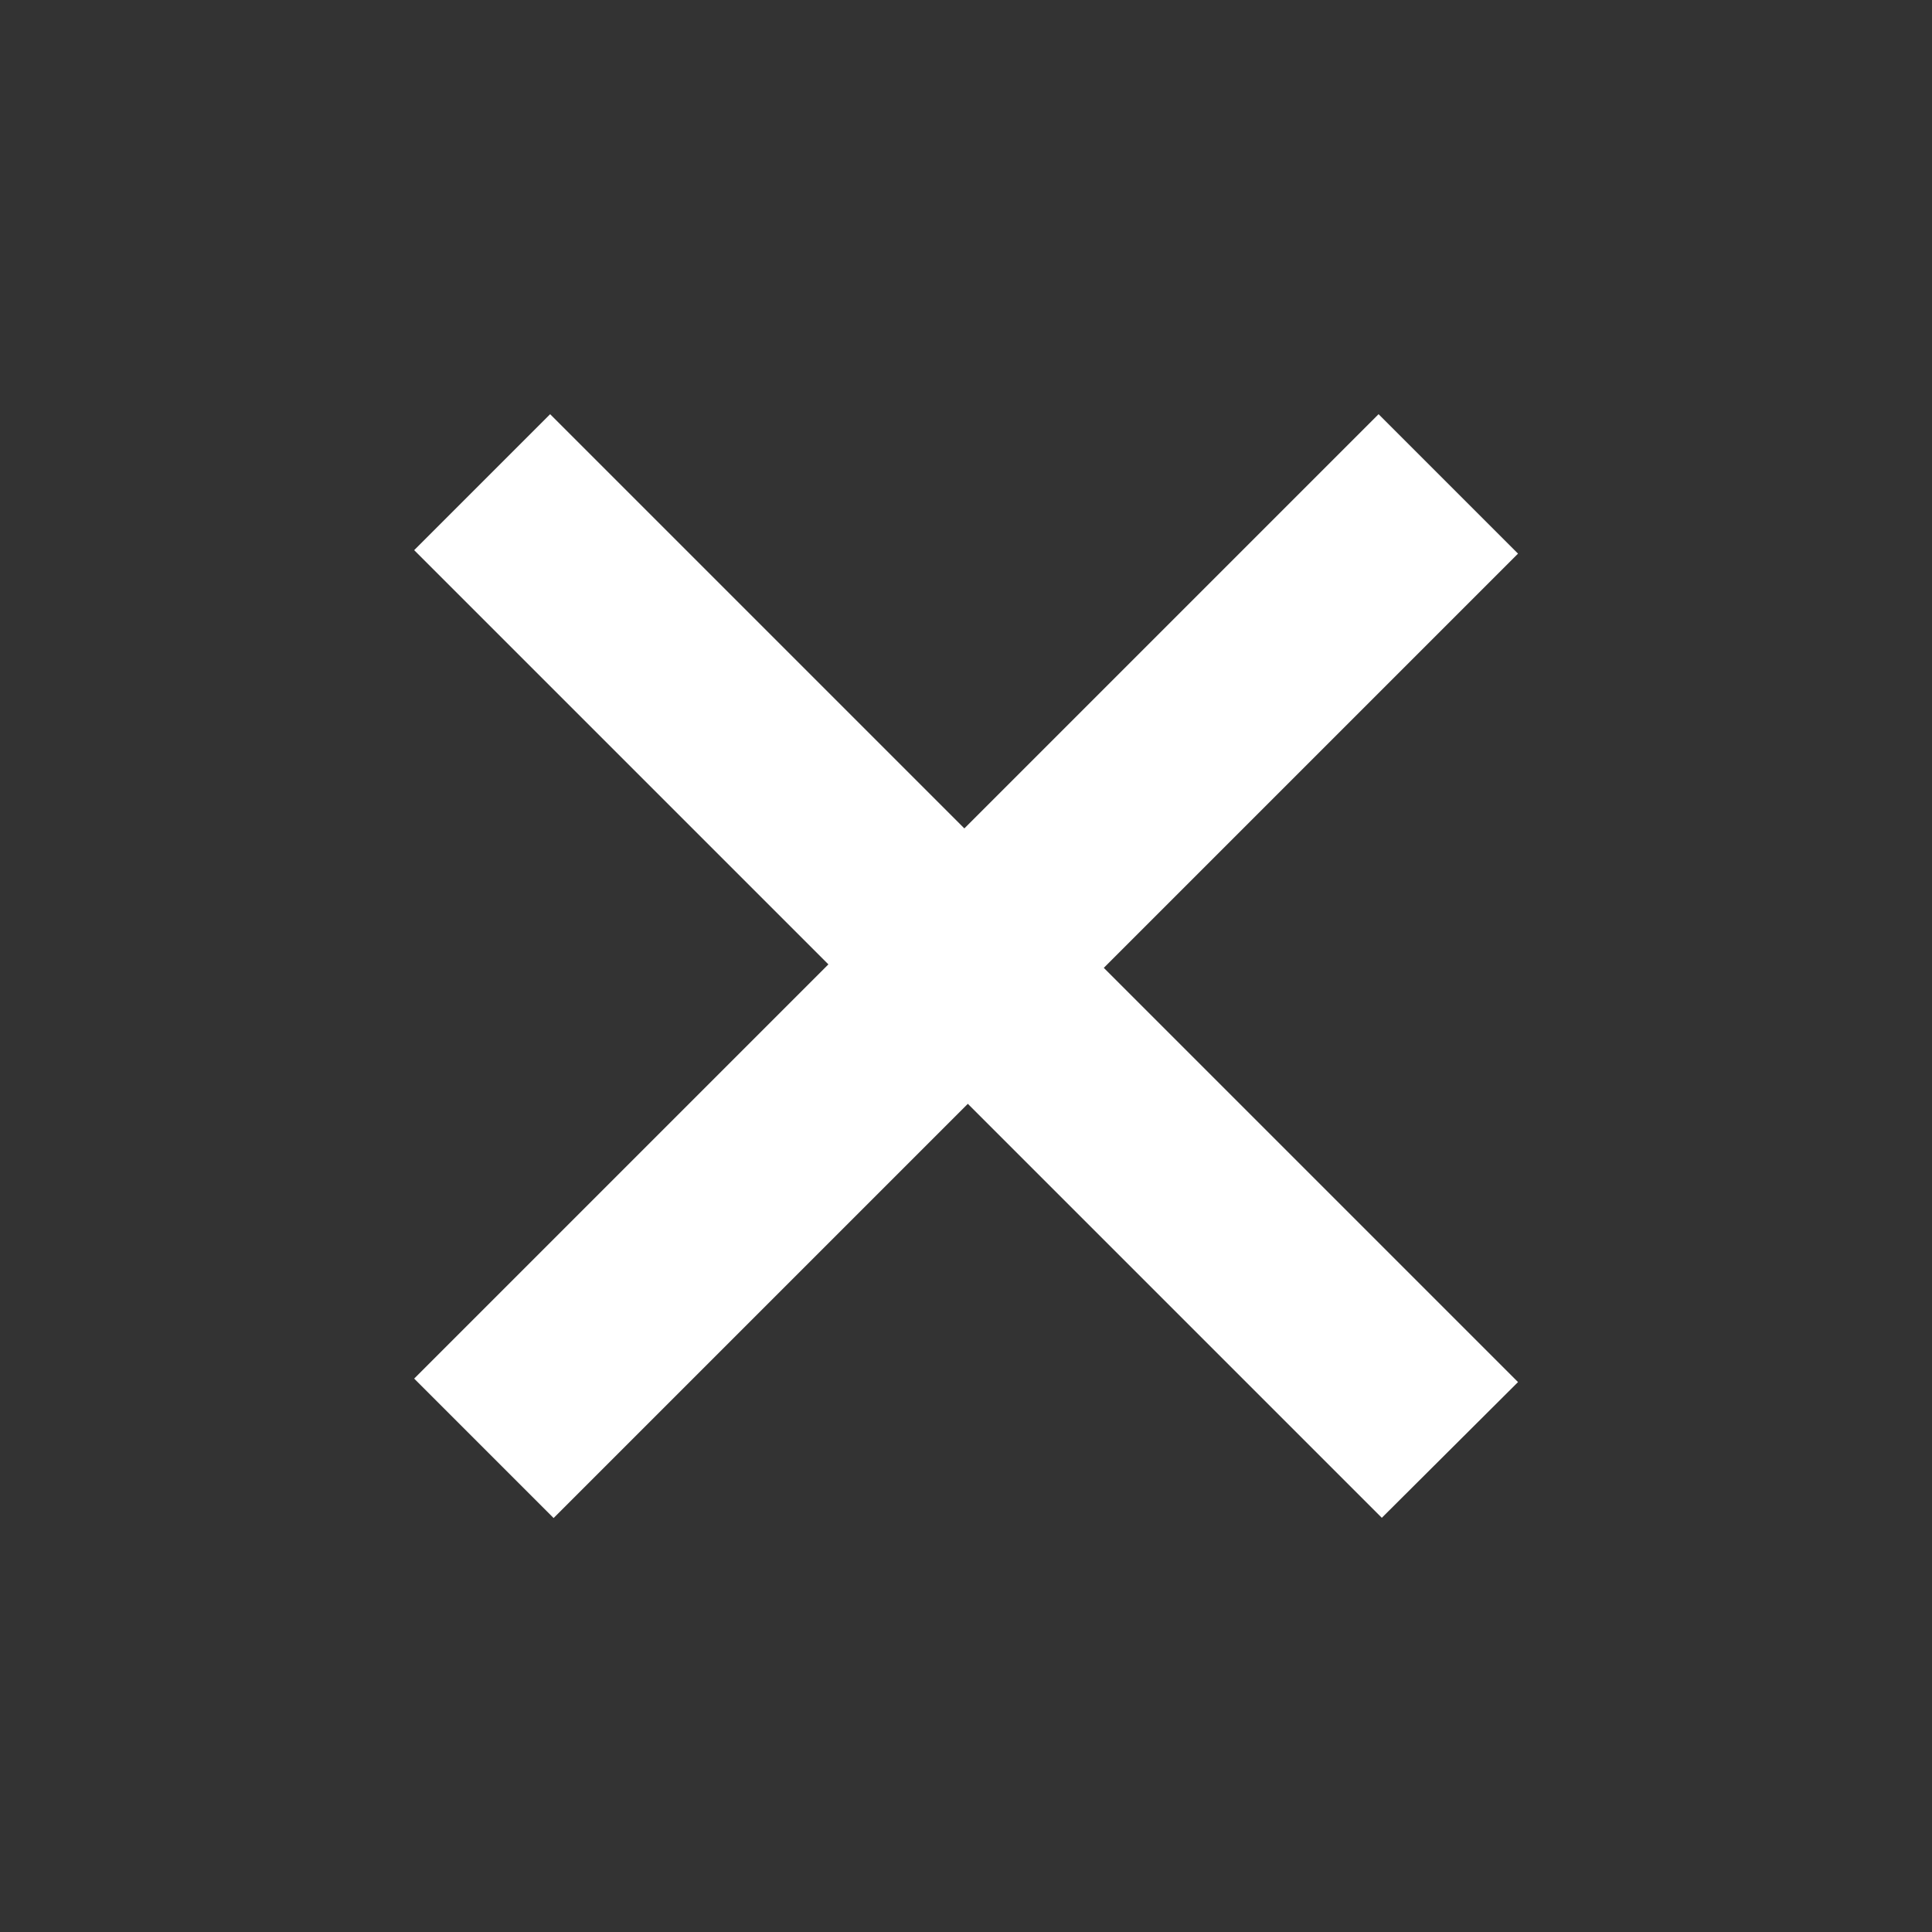
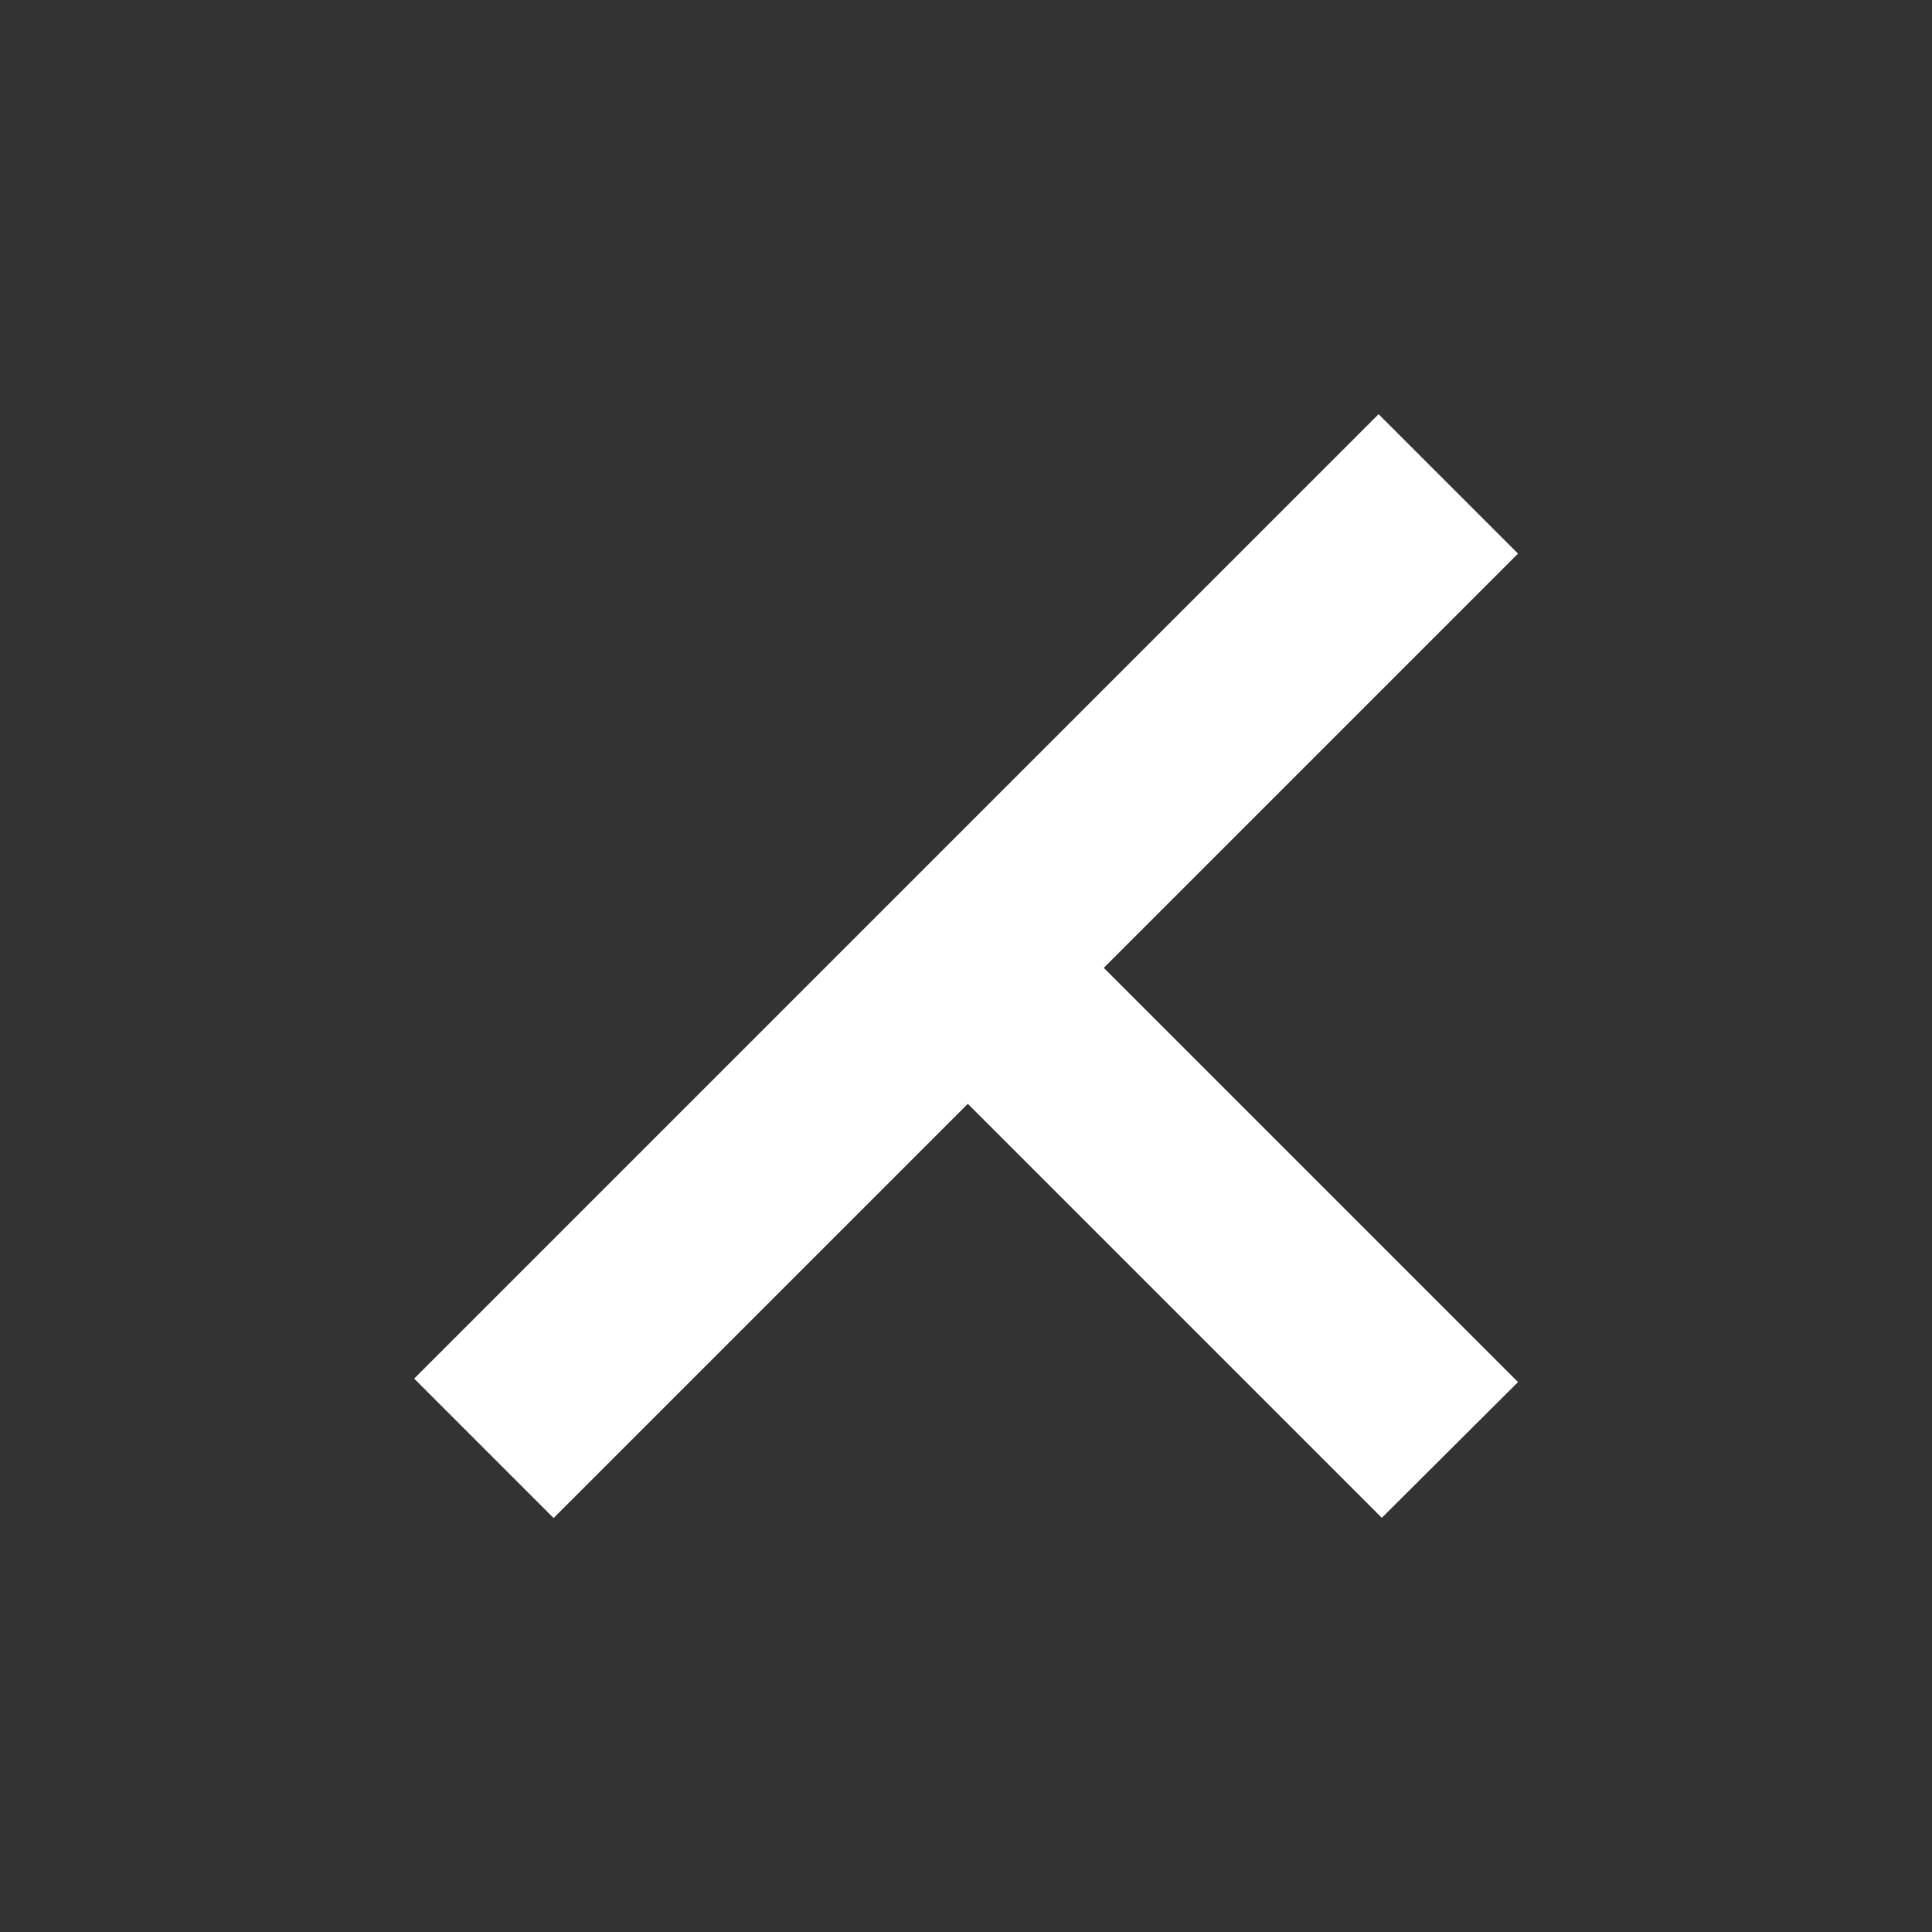
<svg xmlns="http://www.w3.org/2000/svg" width="17.272" height="17.272" viewBox="0 0 17.272 17.272">
  <rect x="0" y="0" width="17.272" height="17.272" fill="#333333" stroke="none" />
-   <path id="Path_1158" data-name="Path 1158" d="M12.234,12.331H7v5.237H5.237V12.331H0V10.612H5.237V5.375H7v5.237h5.237Z" transform="translate(12.422 -3.801) rotate(45)" fill="#fff" />
+   <path id="Path_1158" data-name="Path 1158" d="M12.234,12.331H7v5.237H5.237V12.331V10.612H5.237V5.375H7v5.237h5.237Z" transform="translate(12.422 -3.801) rotate(45)" fill="#fff" />
</svg>